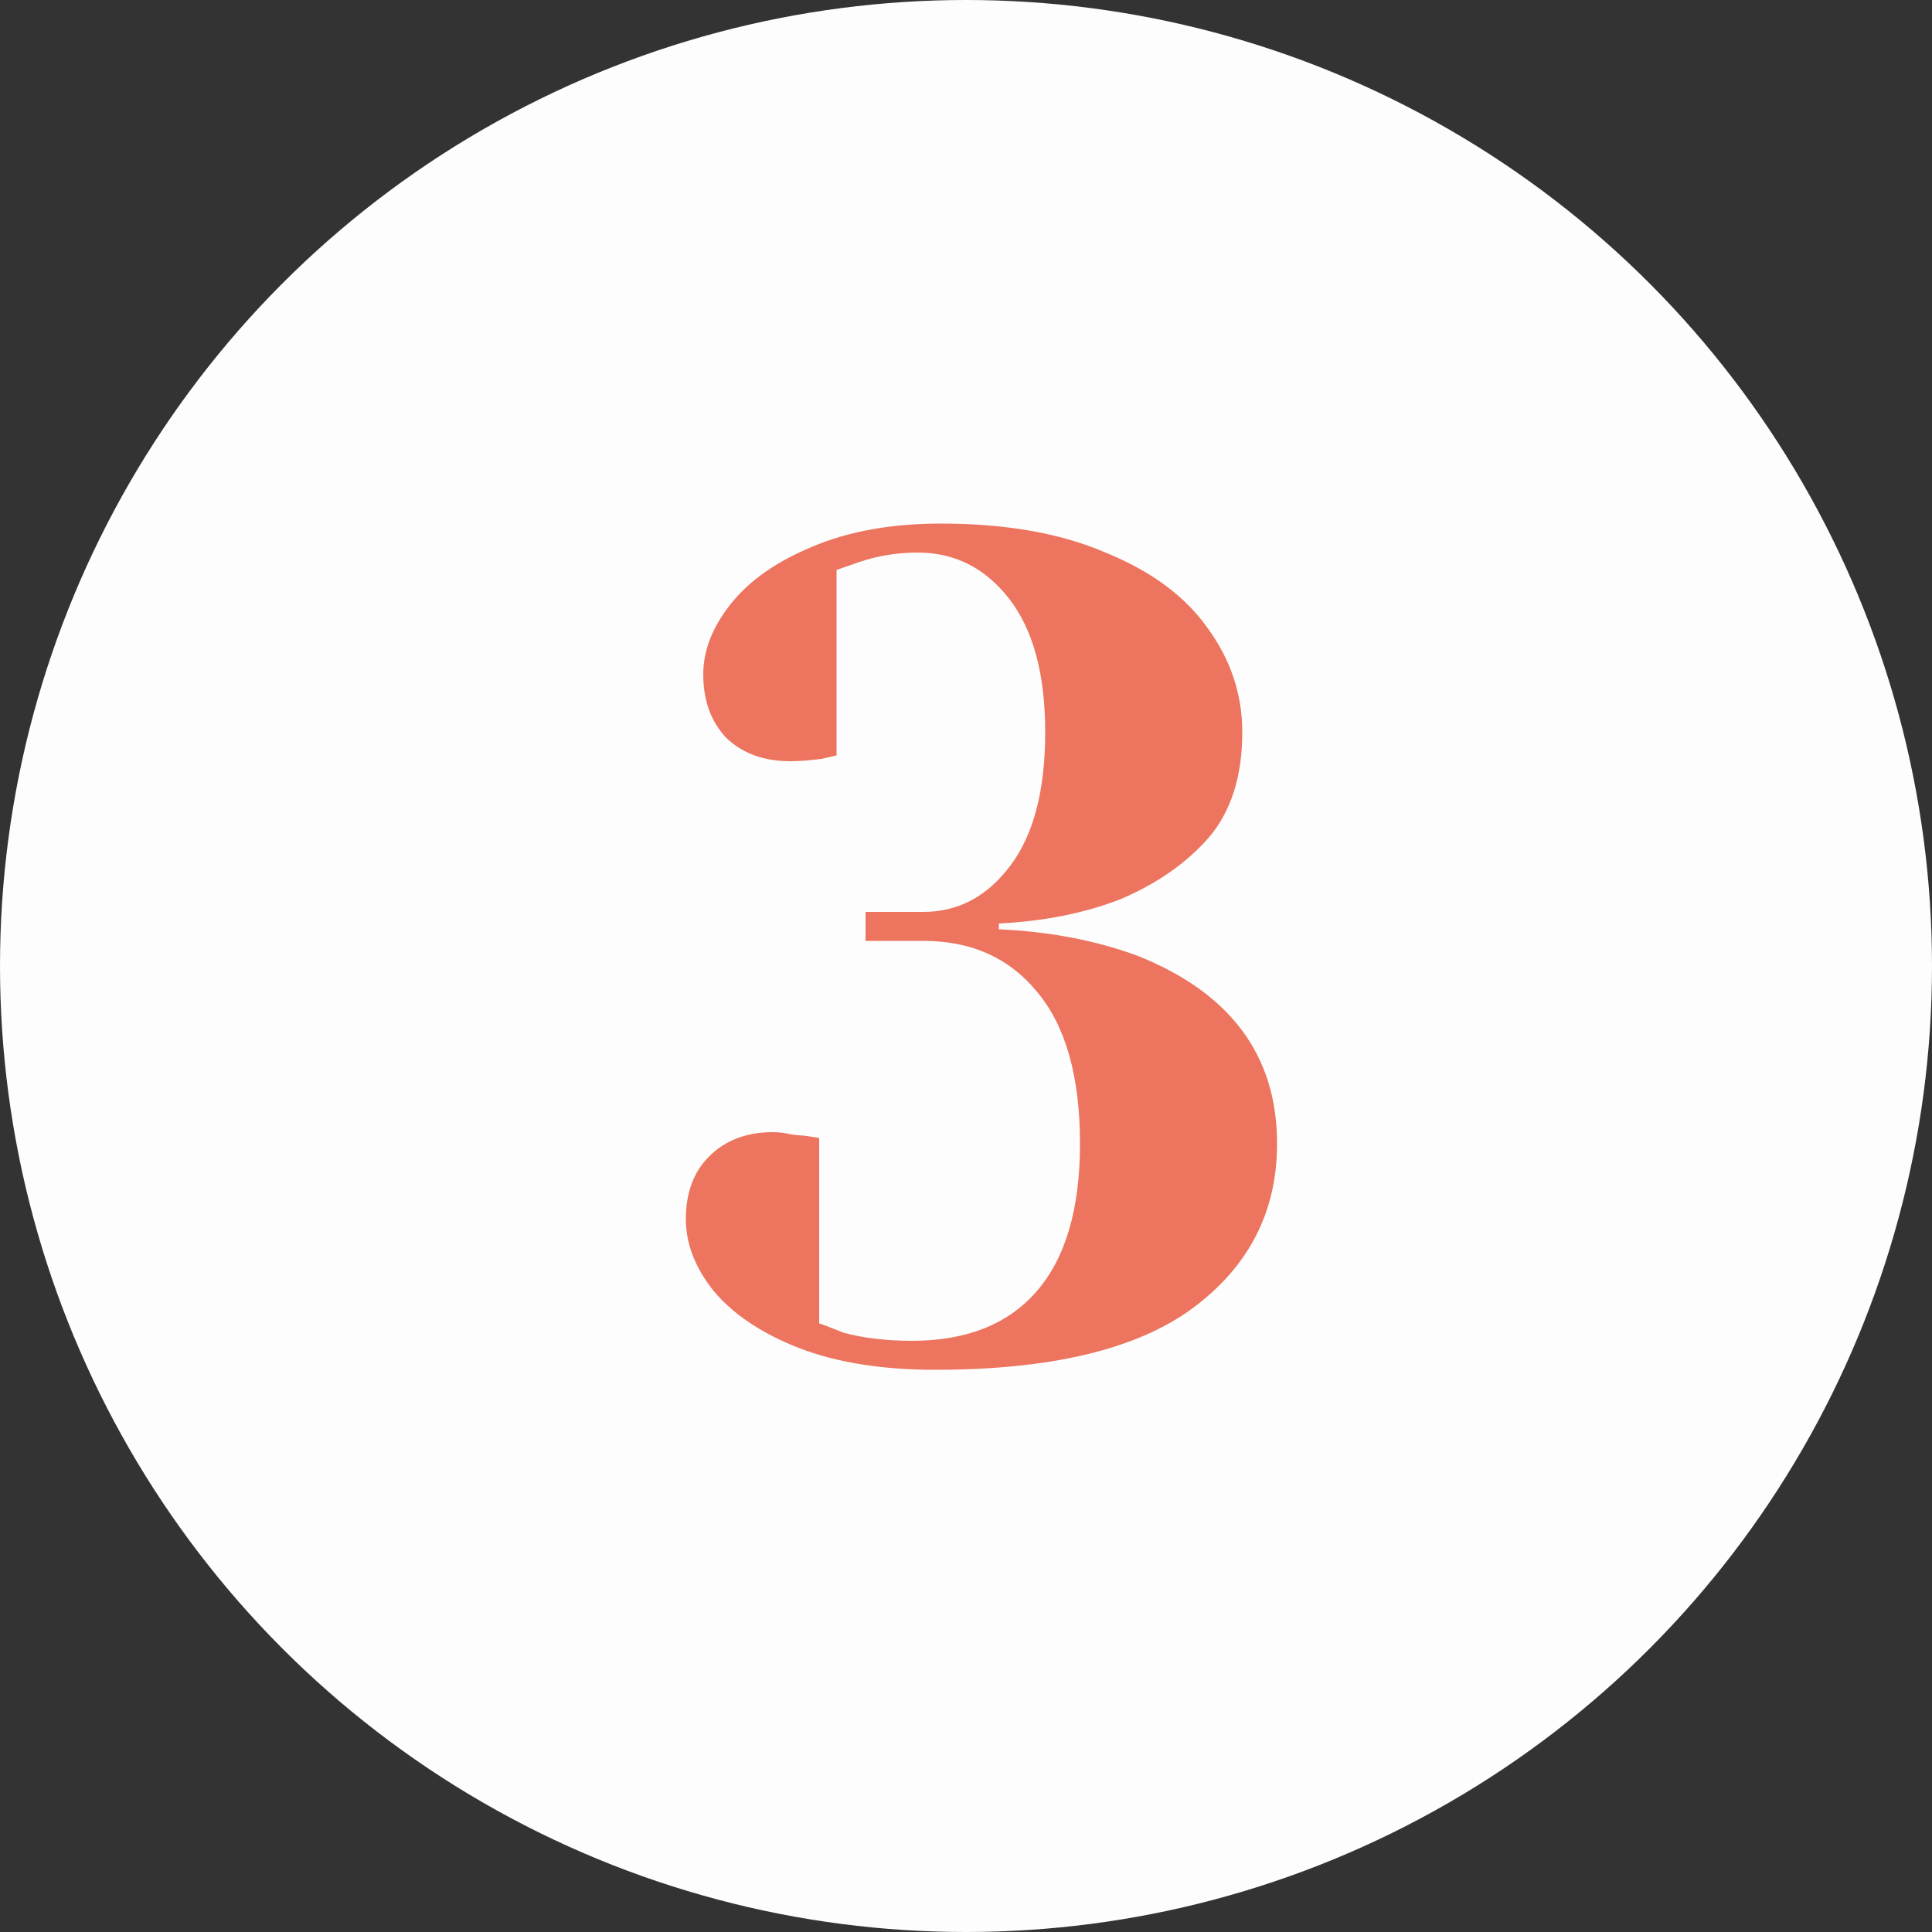
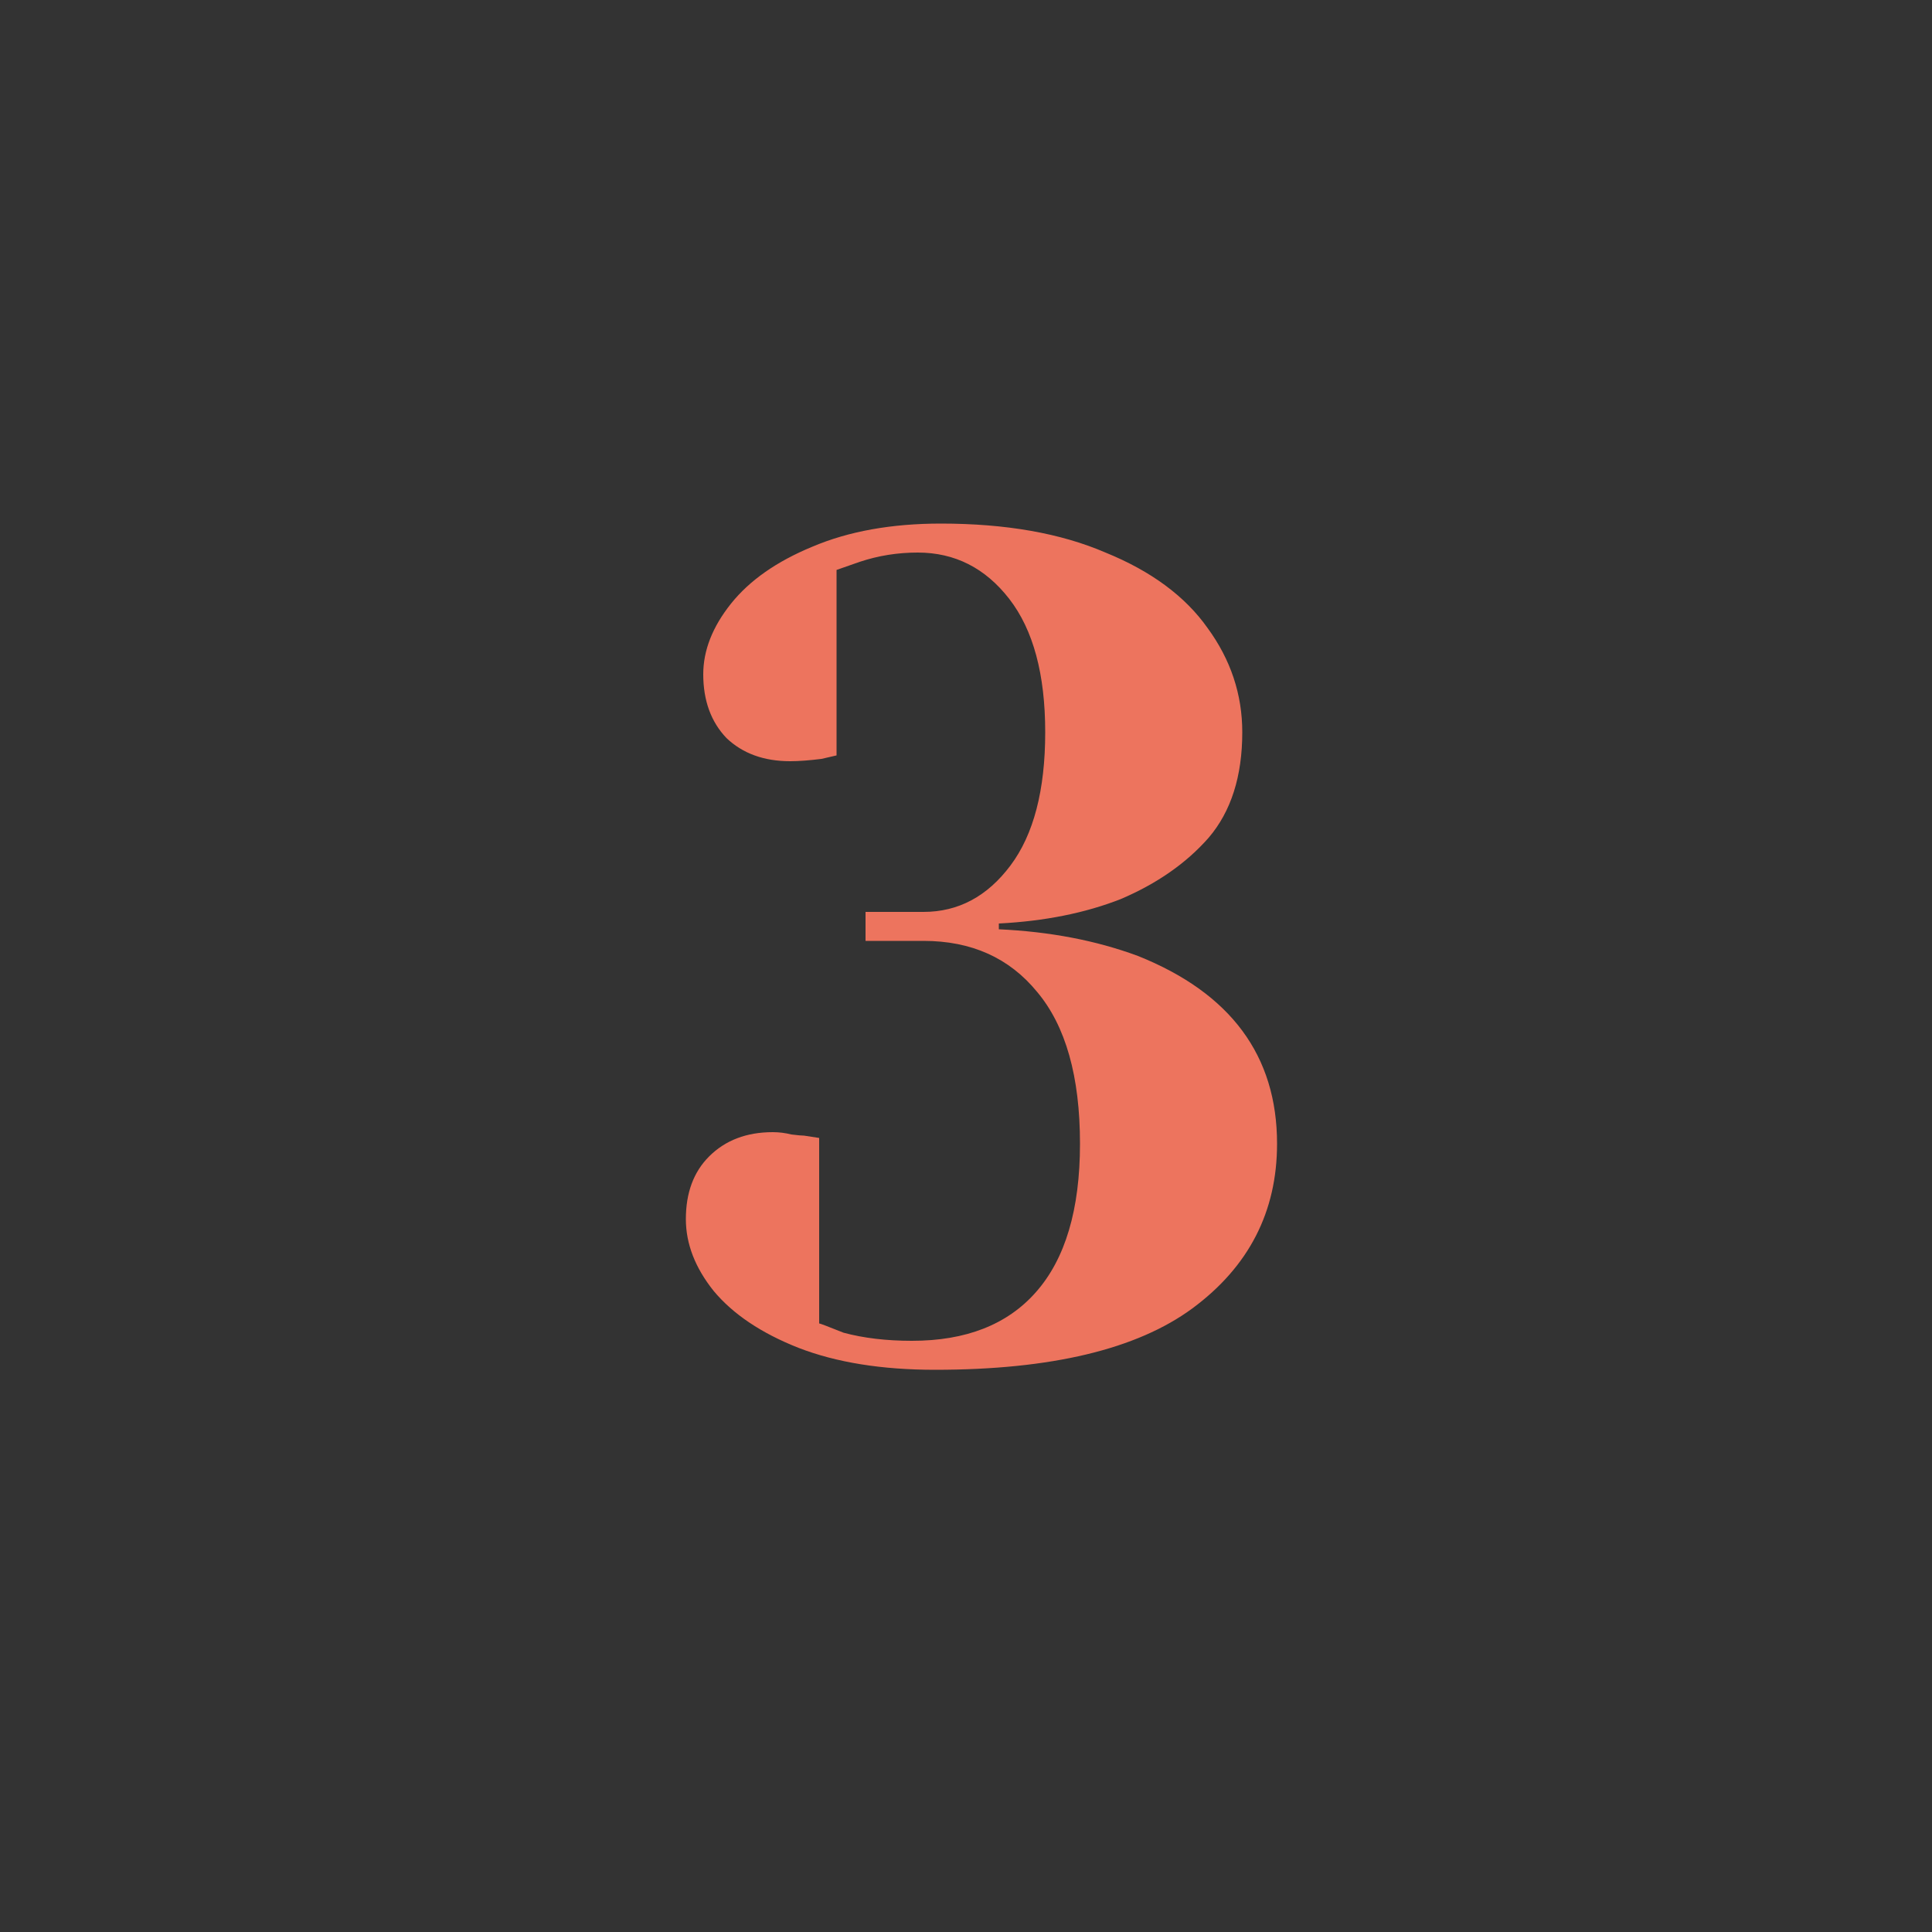
<svg xmlns="http://www.w3.org/2000/svg" width="50" height="50" viewBox="0 0 50 50" fill="none">
  <rect x="0" y="0" width="50" height="50" fill="#333333" stroke="none" />
-   <circle cx="25" cy="25" r="25" fill="#FCFDFC" />
  <path d="M24.2 35.45C22.82 35.45 21.64 35.26 20.66 34.88C19.7 34.5 18.97 34.01 18.47 33.41C17.99 32.81 17.75 32.19 17.75 31.55C17.75 30.87 17.95 30.33 18.35 29.93C18.77 29.51 19.32 29.3 20 29.3C20.16 29.3 20.32 29.32 20.48 29.36C20.64 29.38 20.75 29.39 20.81 29.39L21.2 29.45V34.25C21.22 34.25 21.43 34.33 21.83 34.49C22.35 34.63 22.94 34.7 23.6 34.7C25 34.7 26.07 34.28 26.81 33.44C27.57 32.58 27.95 31.3 27.95 29.6C27.95 27.86 27.58 26.55 26.84 25.67C26.12 24.79 25.14 24.35 23.9 24.35H22.4V23.6H23.9C24.8 23.6 25.55 23.2 26.15 22.4C26.75 21.6 27.05 20.45 27.05 18.95C27.05 17.45 26.74 16.3 26.12 15.5C25.5 14.7 24.71 14.3 23.75 14.3C23.23 14.3 22.73 14.38 22.25 14.54C22.19 14.56 21.99 14.63 21.65 14.75V19.55L21.26 19.64C20.94 19.68 20.67 19.7 20.45 19.7C19.77 19.7 19.22 19.5 18.8 19.1C18.4 18.68 18.2 18.13 18.2 17.45C18.2 16.83 18.44 16.22 18.92 15.62C19.4 15.02 20.1 14.53 21.02 14.15C21.96 13.75 23.07 13.55 24.35 13.55C26.03 13.55 27.45 13.8 28.61 14.3C29.79 14.78 30.67 15.43 31.25 16.25C31.85 17.07 32.15 17.97 32.15 18.95C32.15 20.09 31.86 21 31.28 21.68C30.7 22.34 29.94 22.87 29 23.27C28.08 23.63 27.03 23.84 25.85 23.9V24.05C27.17 24.11 28.37 24.34 29.45 24.74C31.85 25.7 33.05 27.32 33.05 29.6C33.05 31.36 32.32 32.78 30.86 33.86C29.42 34.92 27.2 35.45 24.2 35.45Z" fill="#ED745E" />
</svg>